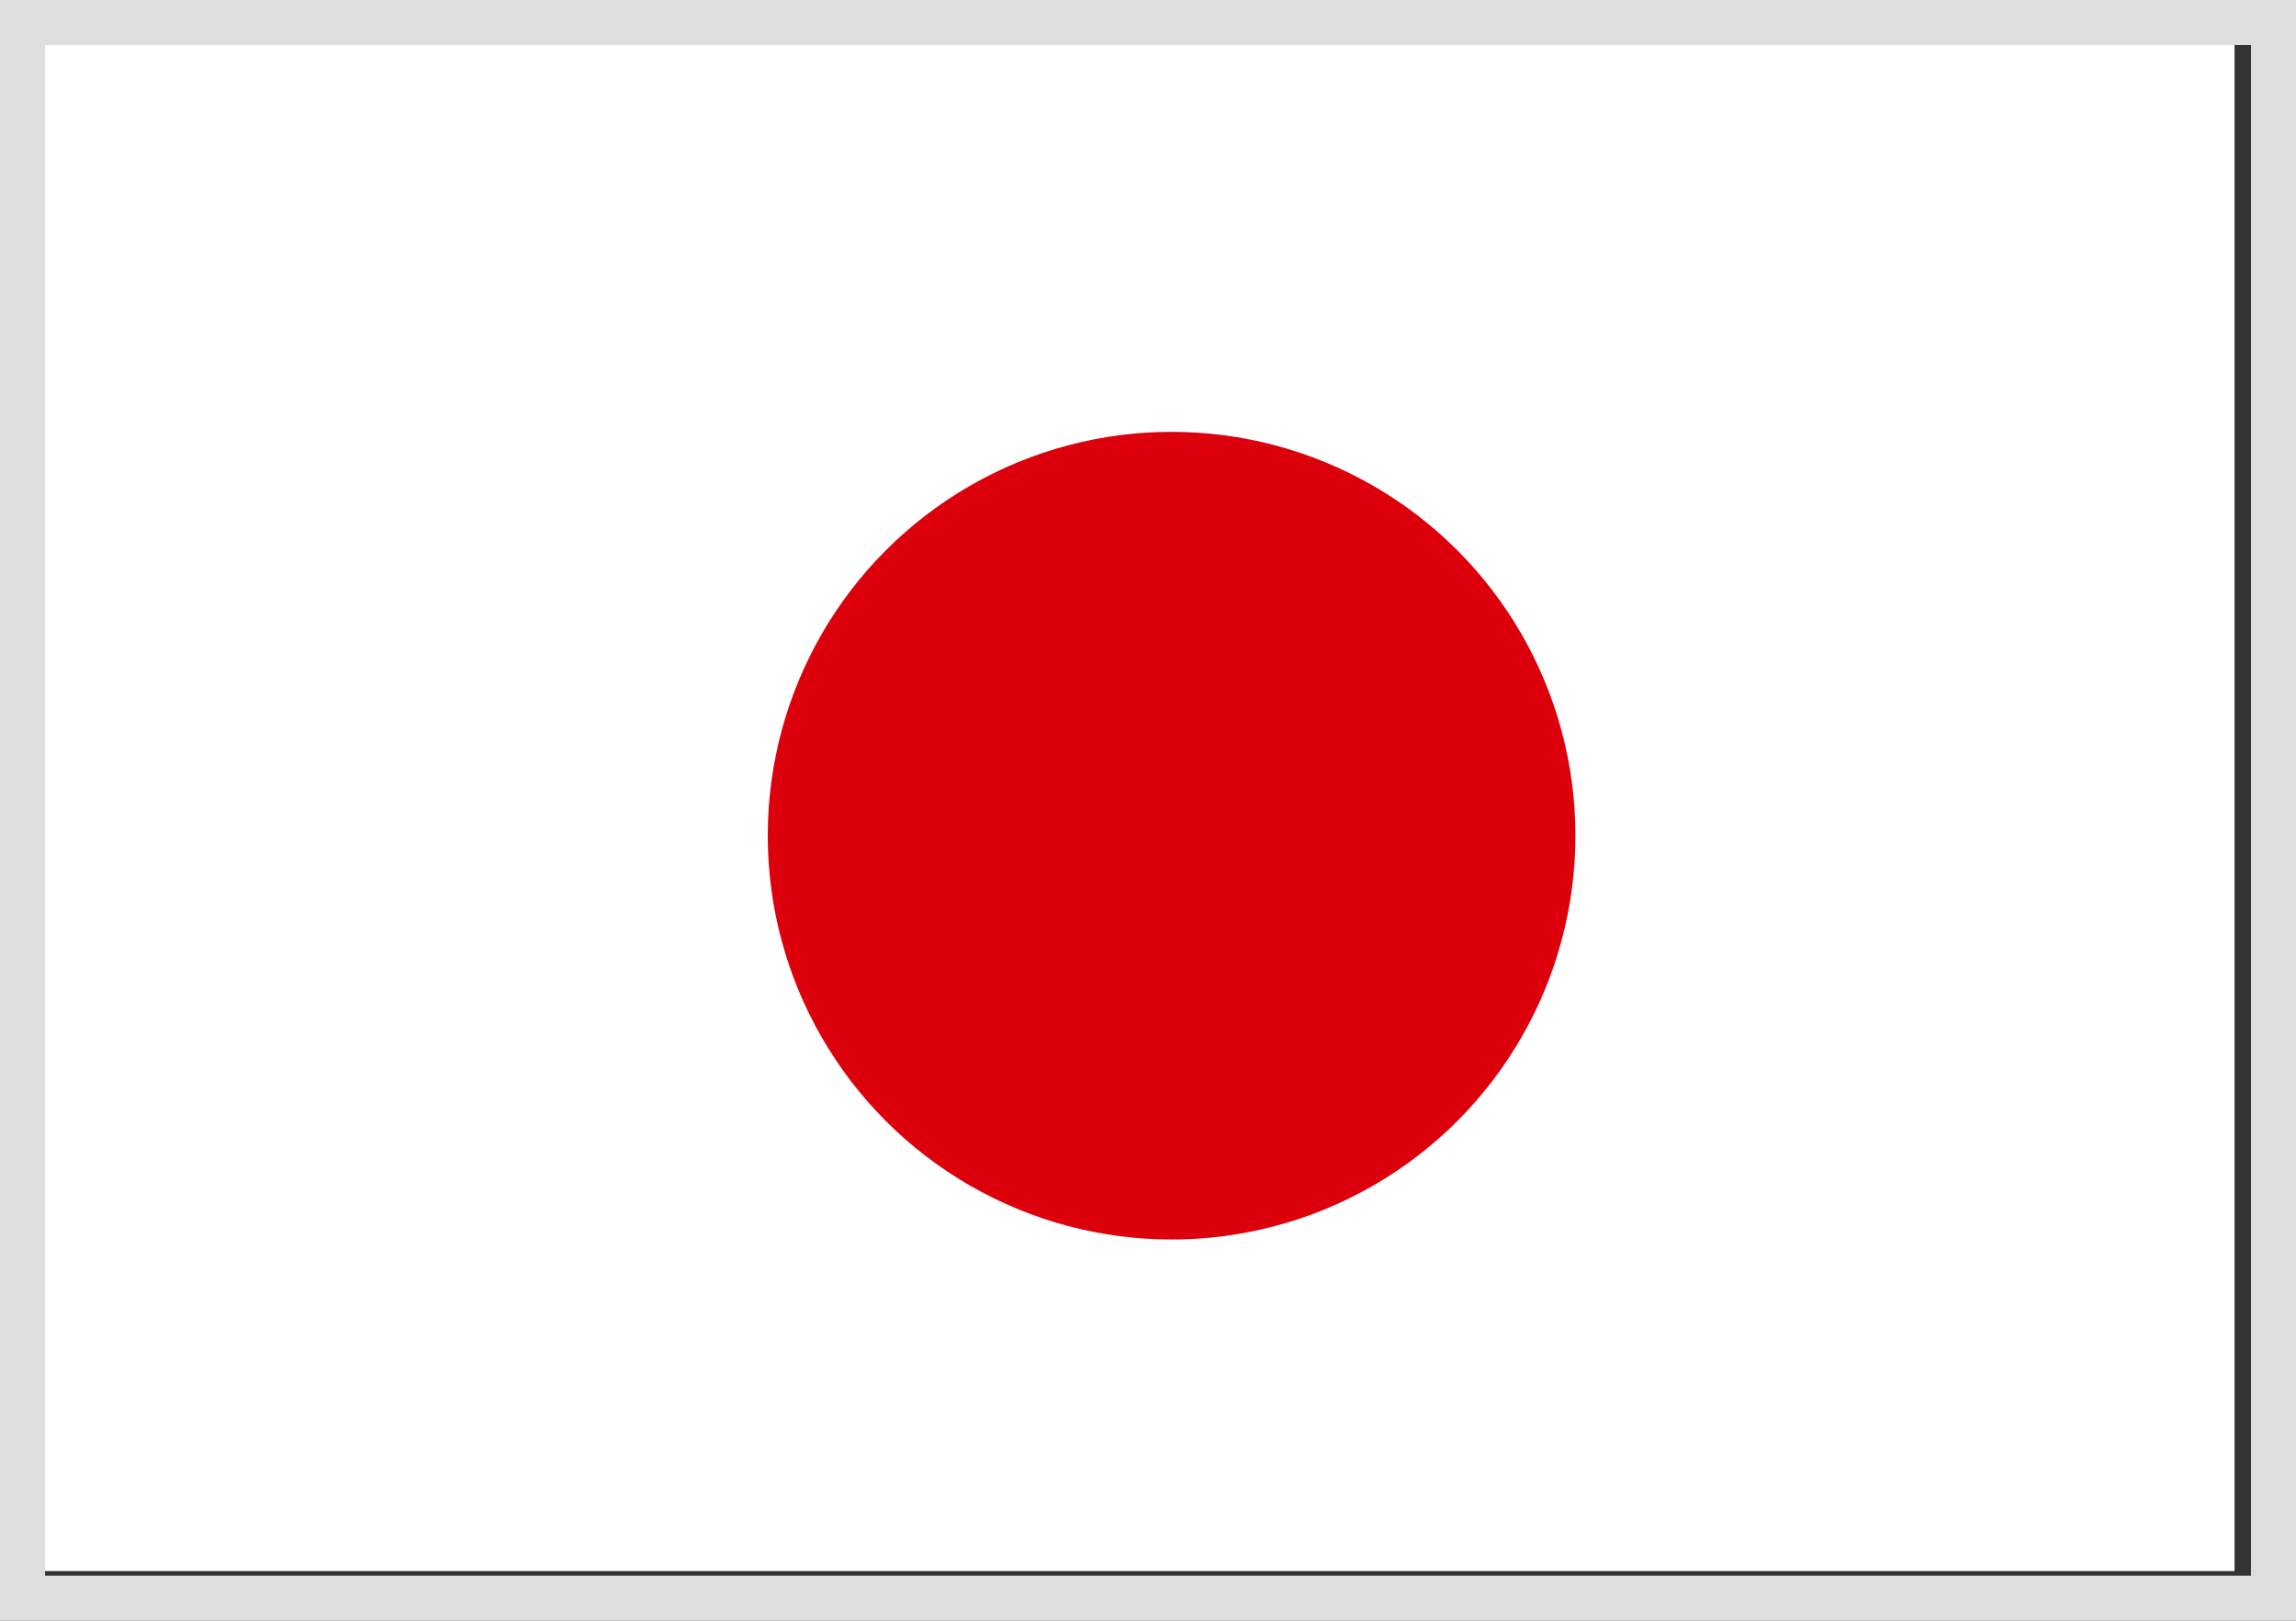
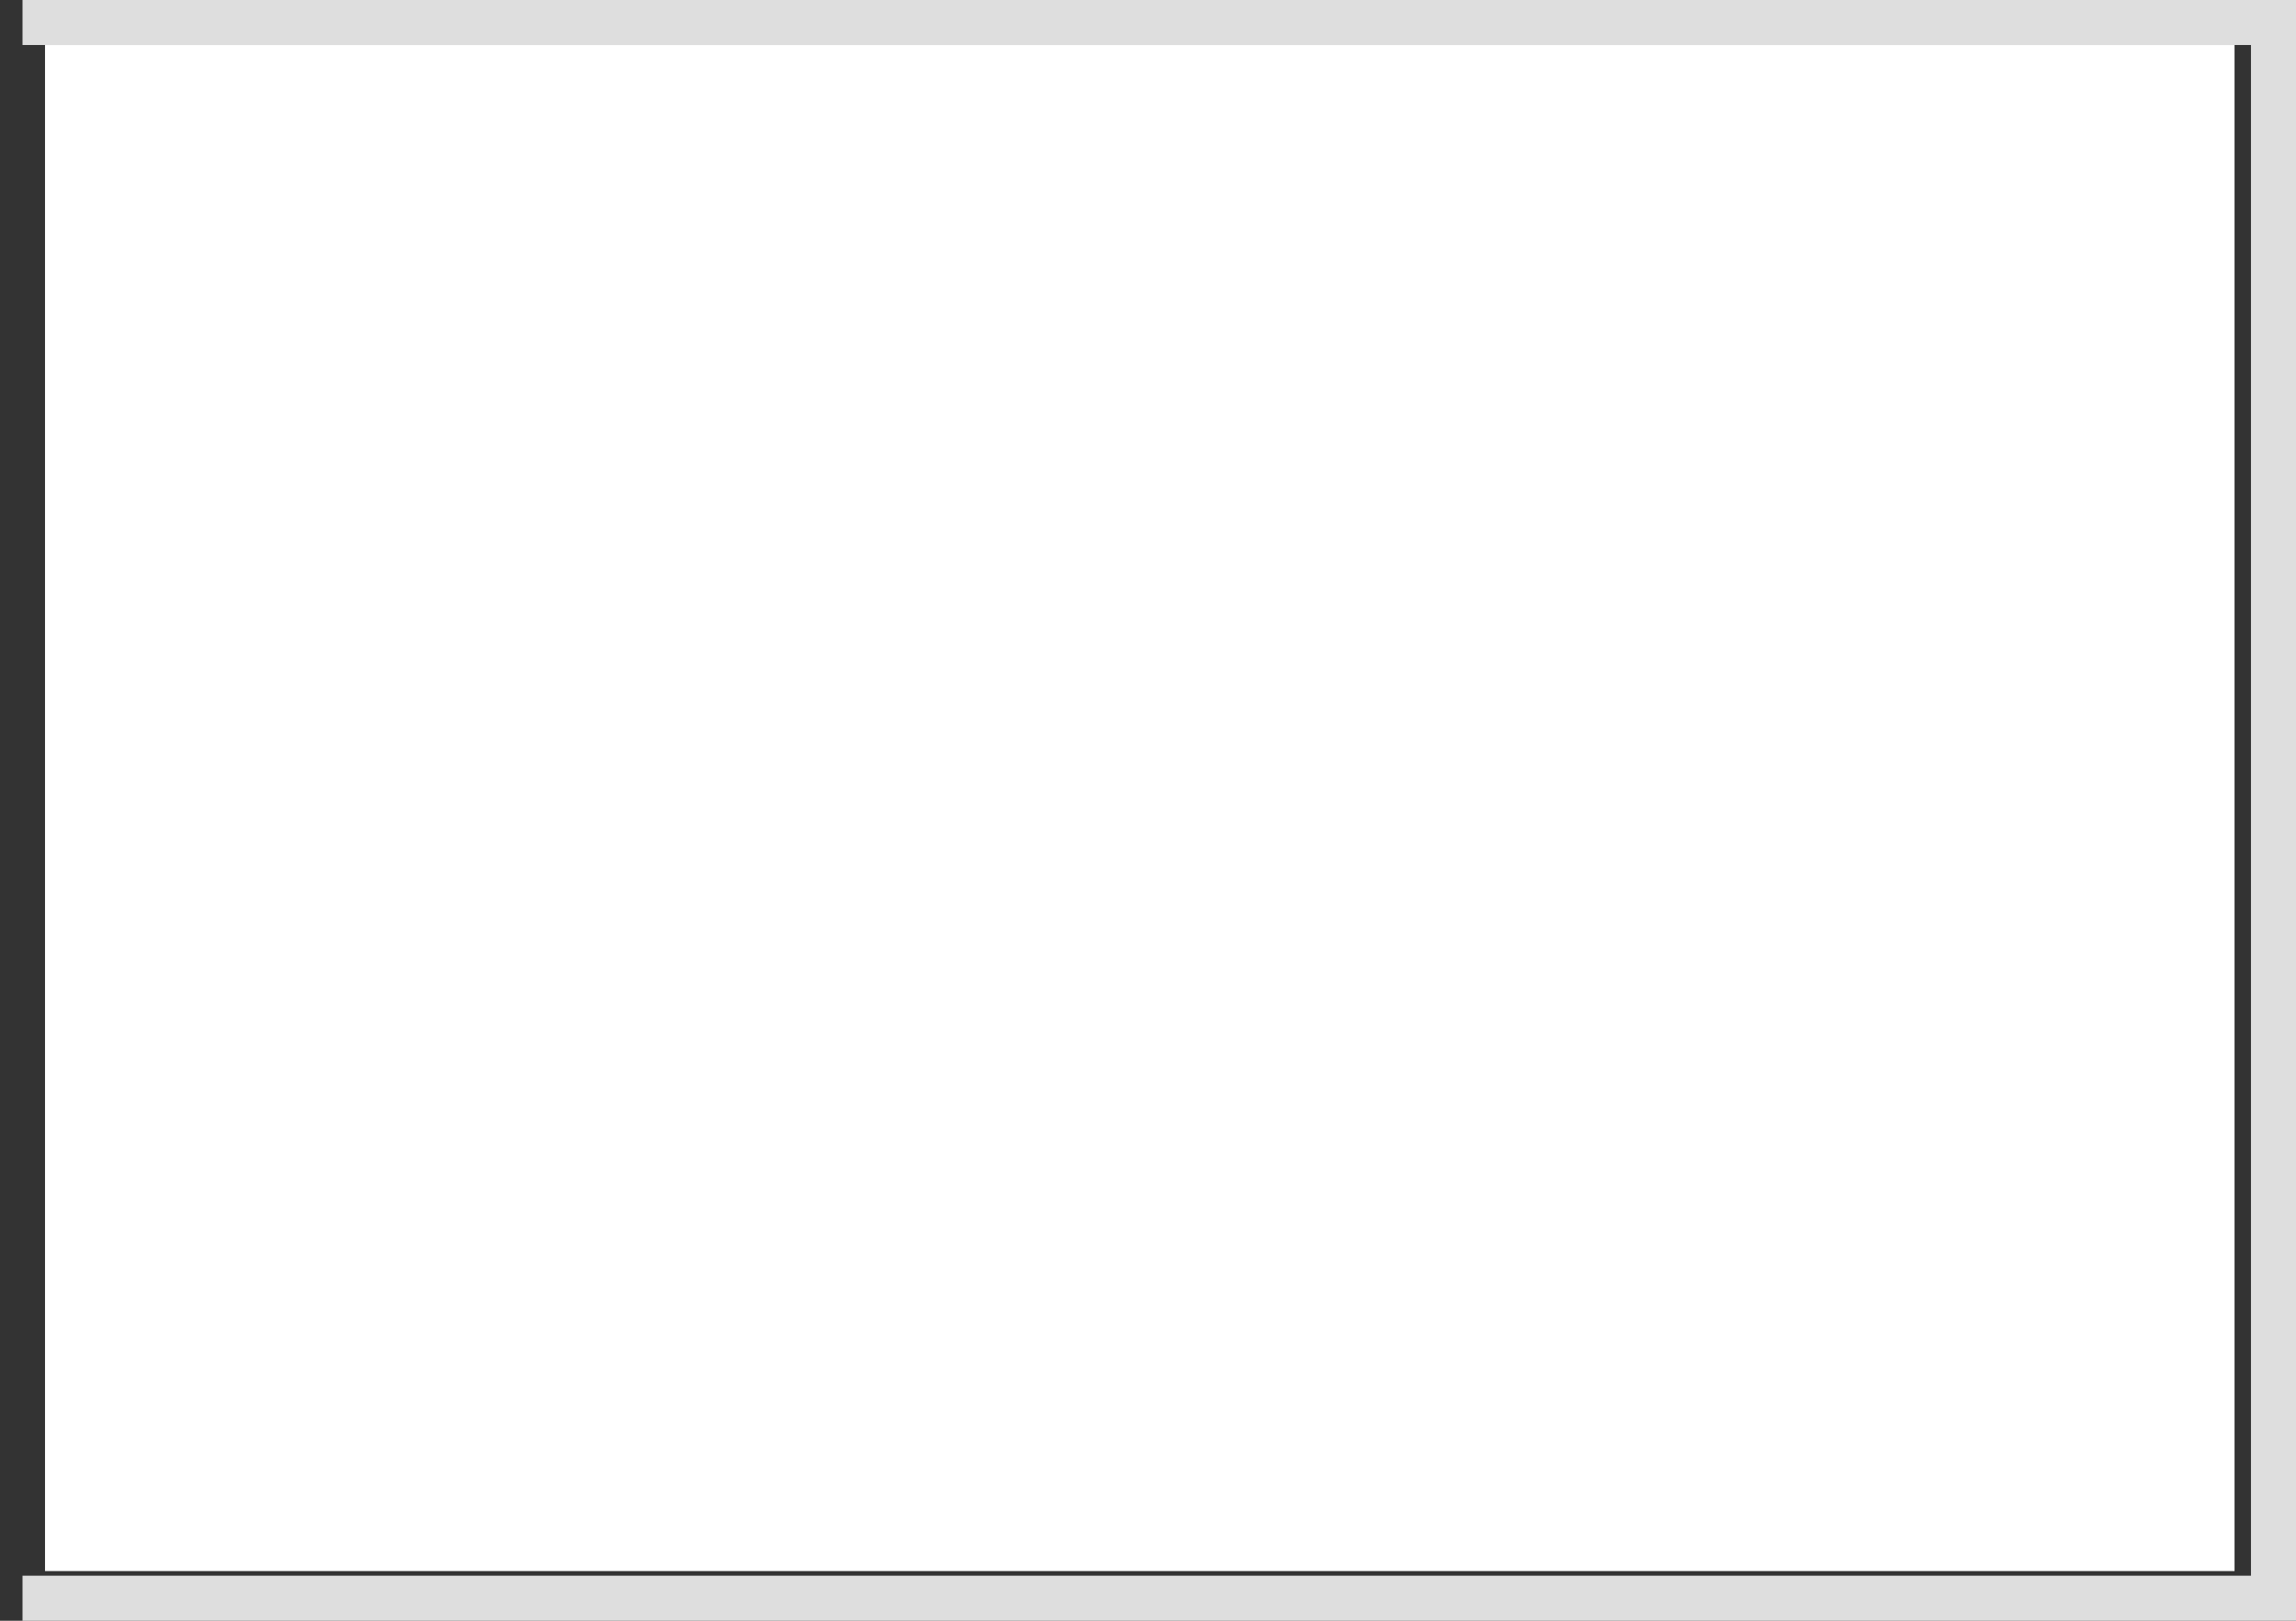
<svg xmlns="http://www.w3.org/2000/svg" data-name="グループ 12938" width="51" height="36">
  <rect width="100%" height="100%" fill="#333333" stroke="none" />
  <g data-name="コンポーネント 1761 – 340">
    <g data-name="グループ 12814" transform="translate(-13.112 -102.917)">
      <path data-name="長方形 933" fill="#fff" d="M14.112 103.917h48.635v33.897H14.112z" />
-       <circle data-name="楕円形 216" cx="8.97" cy="8.97" r="8.97" transform="translate(30.166 112.509)" fill="#dc000c" />
    </g>
    <g data-name="長方形 932" fill="none" stroke="#dedede">
-       <path d="M0 0h51v36H0z" stroke="none" />
-       <path d="M.5.5h50v35H.5z" />
+       <path d="M.5.5h50v35H.5" />
    </g>
  </g>
</svg>